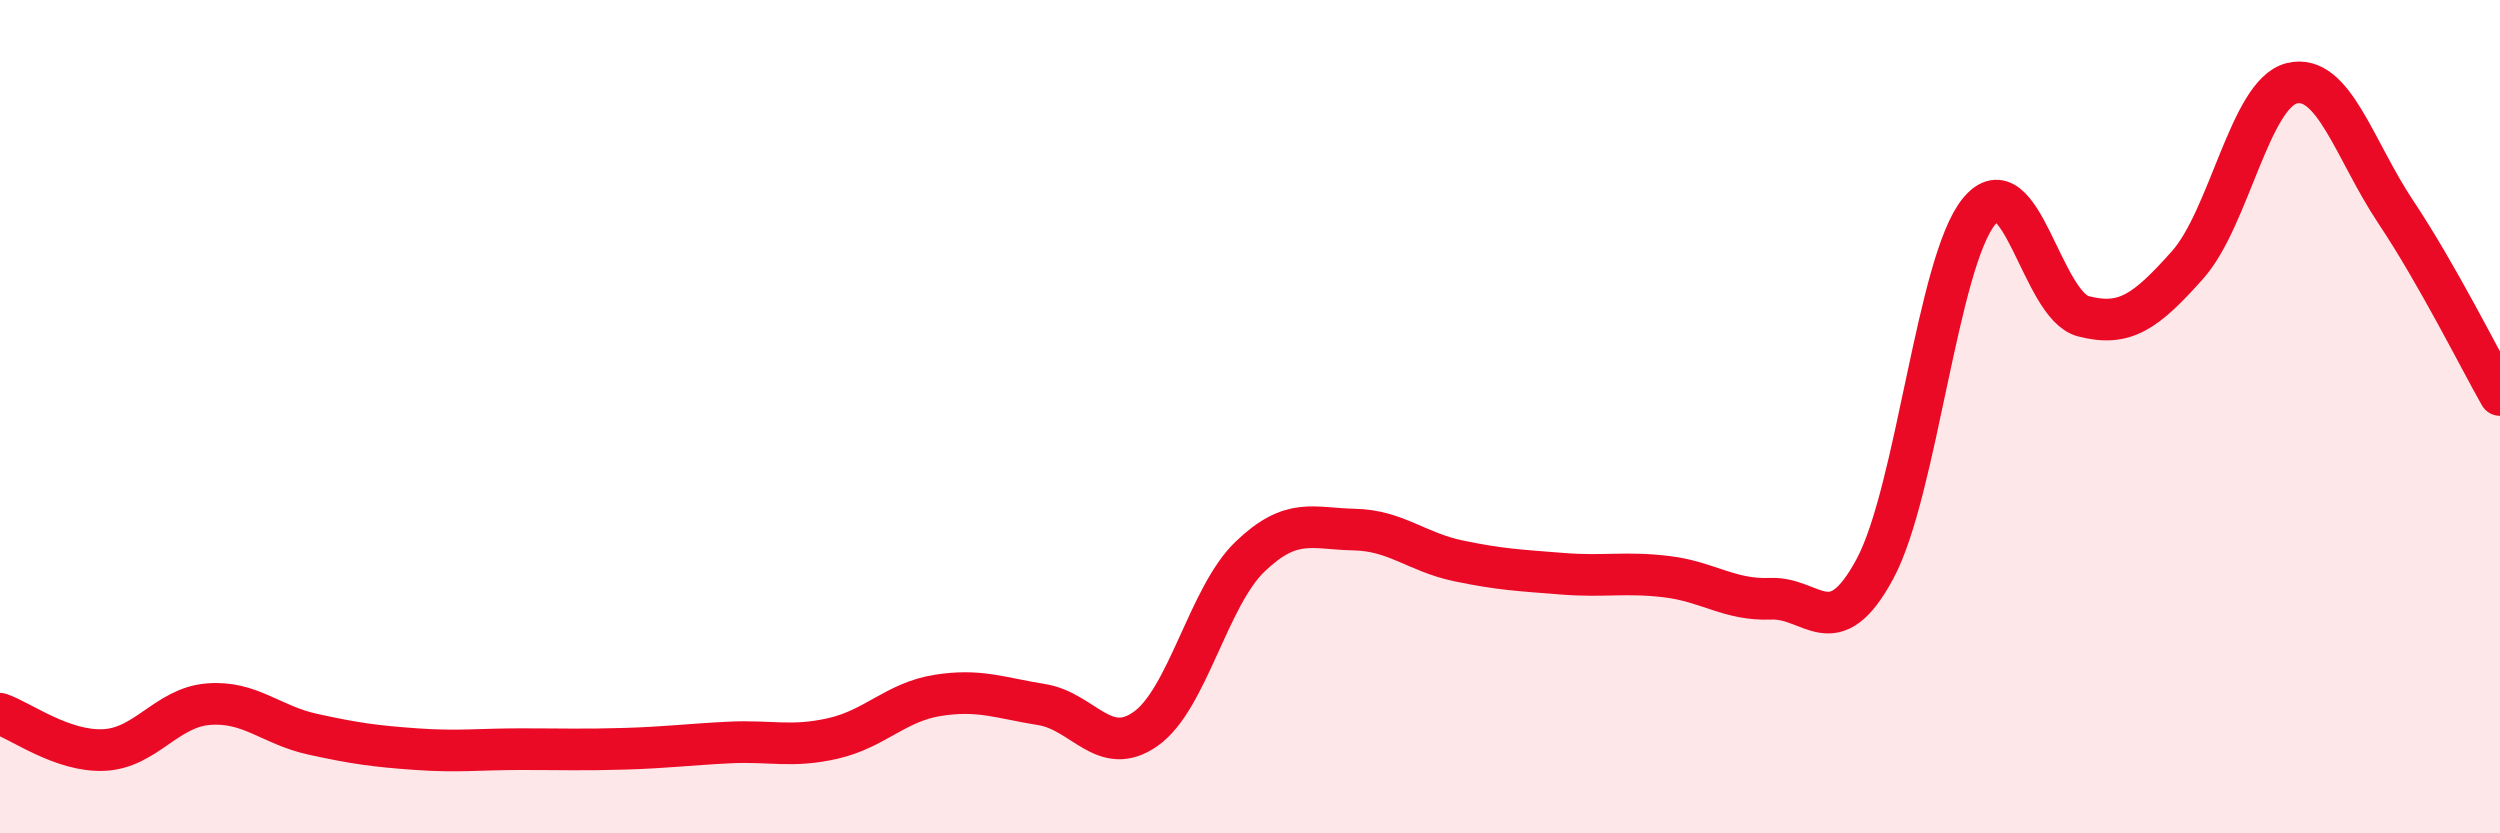
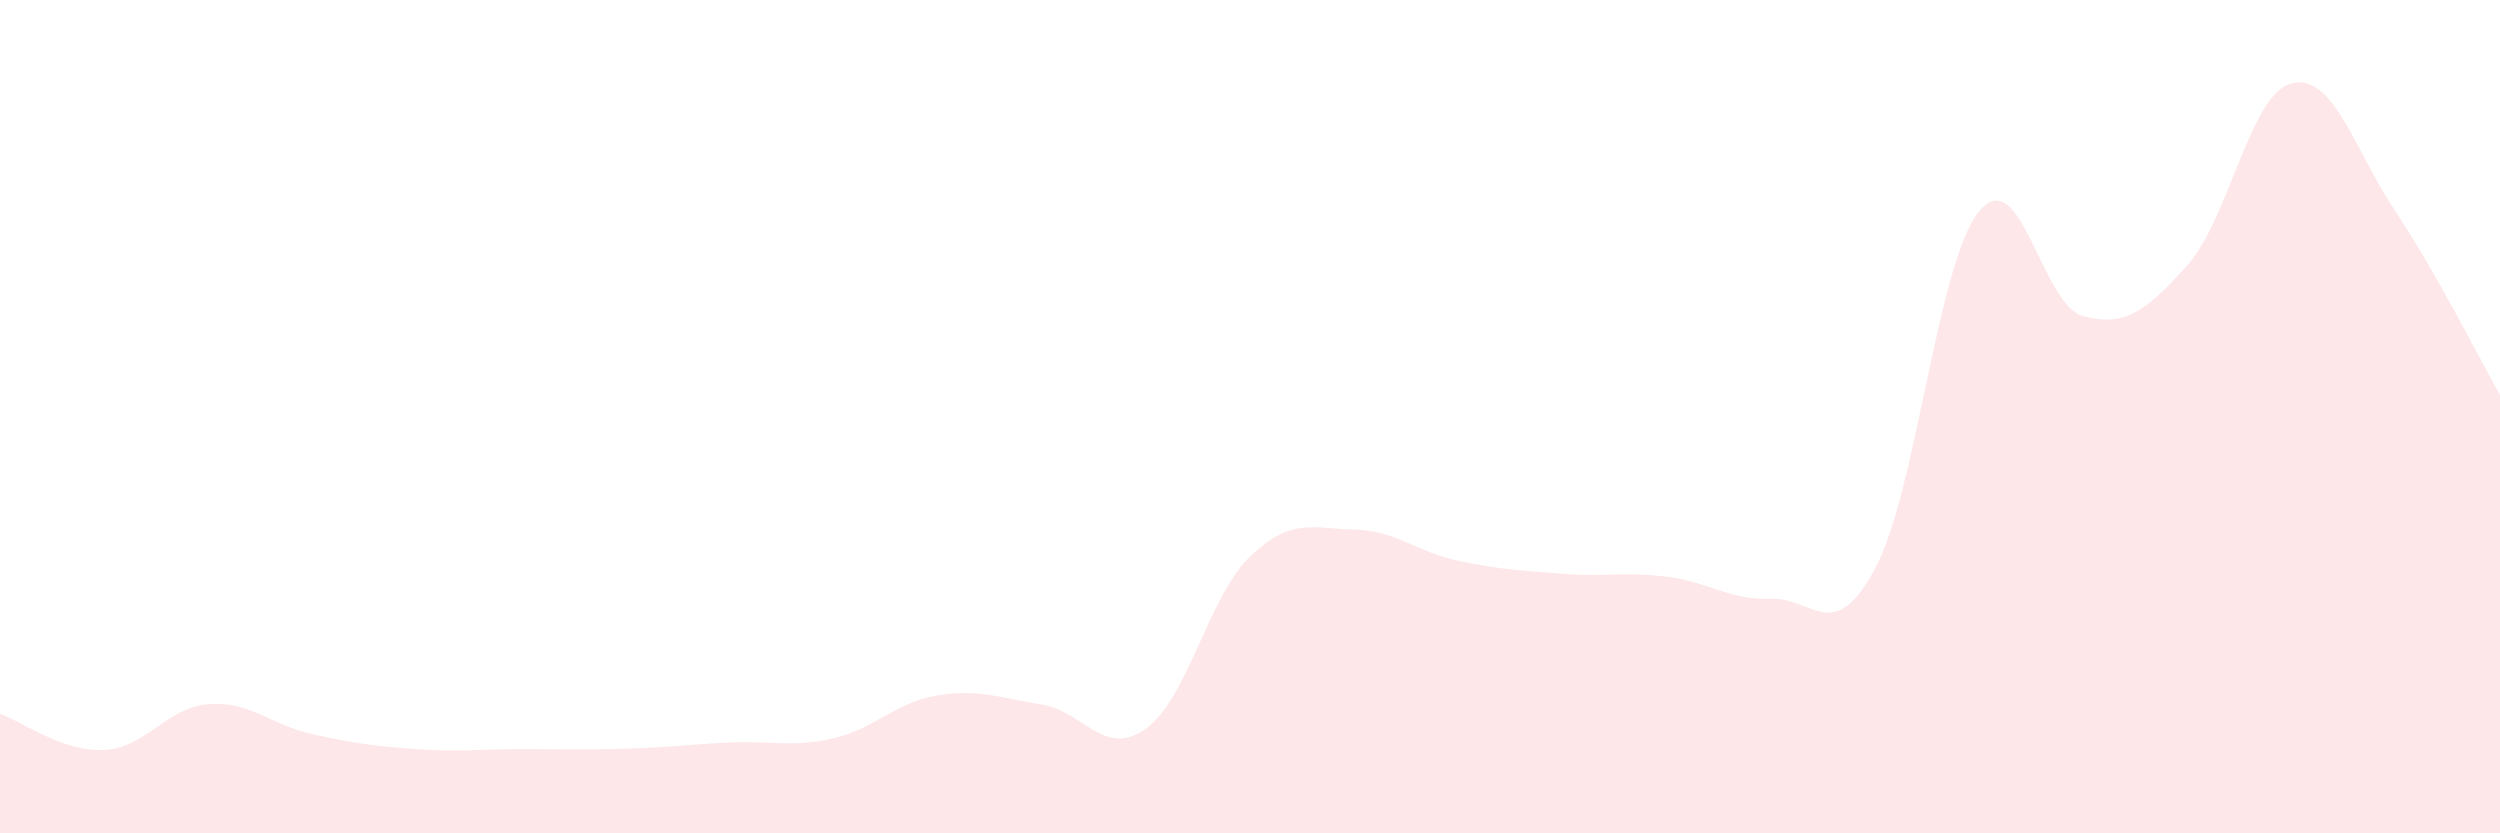
<svg xmlns="http://www.w3.org/2000/svg" width="60" height="20" viewBox="0 0 60 20">
  <path d="M 0,17.13 C 0.5,17.3 1.5,18.05 2.5,18 C 3.5,17.95 4,16.98 5,16.9 C 6,16.82 6.5,17.4 7.5,17.62 C 8.5,17.84 9,17.91 10,17.98 C 11,18.05 11.5,17.98 12.5,17.98 C 13.5,17.98 14,18 15,17.97 C 16,17.94 16.5,17.87 17.5,17.82 C 18.5,17.77 19,17.95 20,17.72 C 21,17.49 21.5,16.85 22.5,16.69 C 23.5,16.53 24,16.75 25,16.91 C 26,17.07 26.5,18.2 27.5,17.49 C 28.5,16.78 29,14.32 30,13.36 C 31,12.4 31.5,12.69 32.5,12.71 C 33.5,12.73 34,13.25 35,13.46 C 36,13.67 36.5,13.69 37.5,13.77 C 38.5,13.85 39,13.72 40,13.84 C 41,13.96 41.5,14.41 42.5,14.37 C 43.5,14.33 44,15.51 45,13.65 C 46,11.79 46.5,6.28 47.5,5.07 C 48.5,3.86 49,7.33 50,7.59 C 51,7.85 51.5,7.48 52.5,6.36 C 53.5,5.24 54,2.25 55,2 C 56,1.75 56.5,3.59 57.5,5.09 C 58.5,6.59 59.5,8.6 60,9.48L60 20L0 20Z" fill="#EB0A25" opacity="0.1" stroke-linecap="round" stroke-linejoin="round" />
-   <path d="M 0,17.13 C 0.5,17.3 1.5,18.05 2.5,18 C 3.5,17.95 4,16.98 5,16.9 C 6,16.82 6.5,17.4 7.5,17.62 C 8.5,17.84 9,17.91 10,17.98 C 11,18.05 11.5,17.98 12.5,17.98 C 13.5,17.98 14,18 15,17.97 C 16,17.94 16.5,17.87 17.5,17.82 C 18.5,17.77 19,17.95 20,17.72 C 21,17.49 21.5,16.85 22.5,16.69 C 23.5,16.53 24,16.75 25,16.91 C 26,17.07 26.5,18.2 27.5,17.49 C 28.5,16.78 29,14.32 30,13.36 C 31,12.4 31.5,12.69 32.5,12.71 C 33.5,12.73 34,13.25 35,13.46 C 36,13.67 36.5,13.69 37.5,13.77 C 38.5,13.85 39,13.72 40,13.84 C 41,13.96 41.5,14.41 42.5,14.37 C 43.5,14.33 44,15.51 45,13.65 C 46,11.79 46.5,6.28 47.5,5.07 C 48.5,3.86 49,7.33 50,7.59 C 51,7.85 51.5,7.48 52.5,6.36 C 53.5,5.24 54,2.25 55,2 C 56,1.75 56.5,3.59 57.5,5.09 C 58.5,6.59 59.5,8.6 60,9.48" stroke="#EB0A25" stroke-width="1" fill="none" stroke-linecap="round" stroke-linejoin="round" />
</svg>